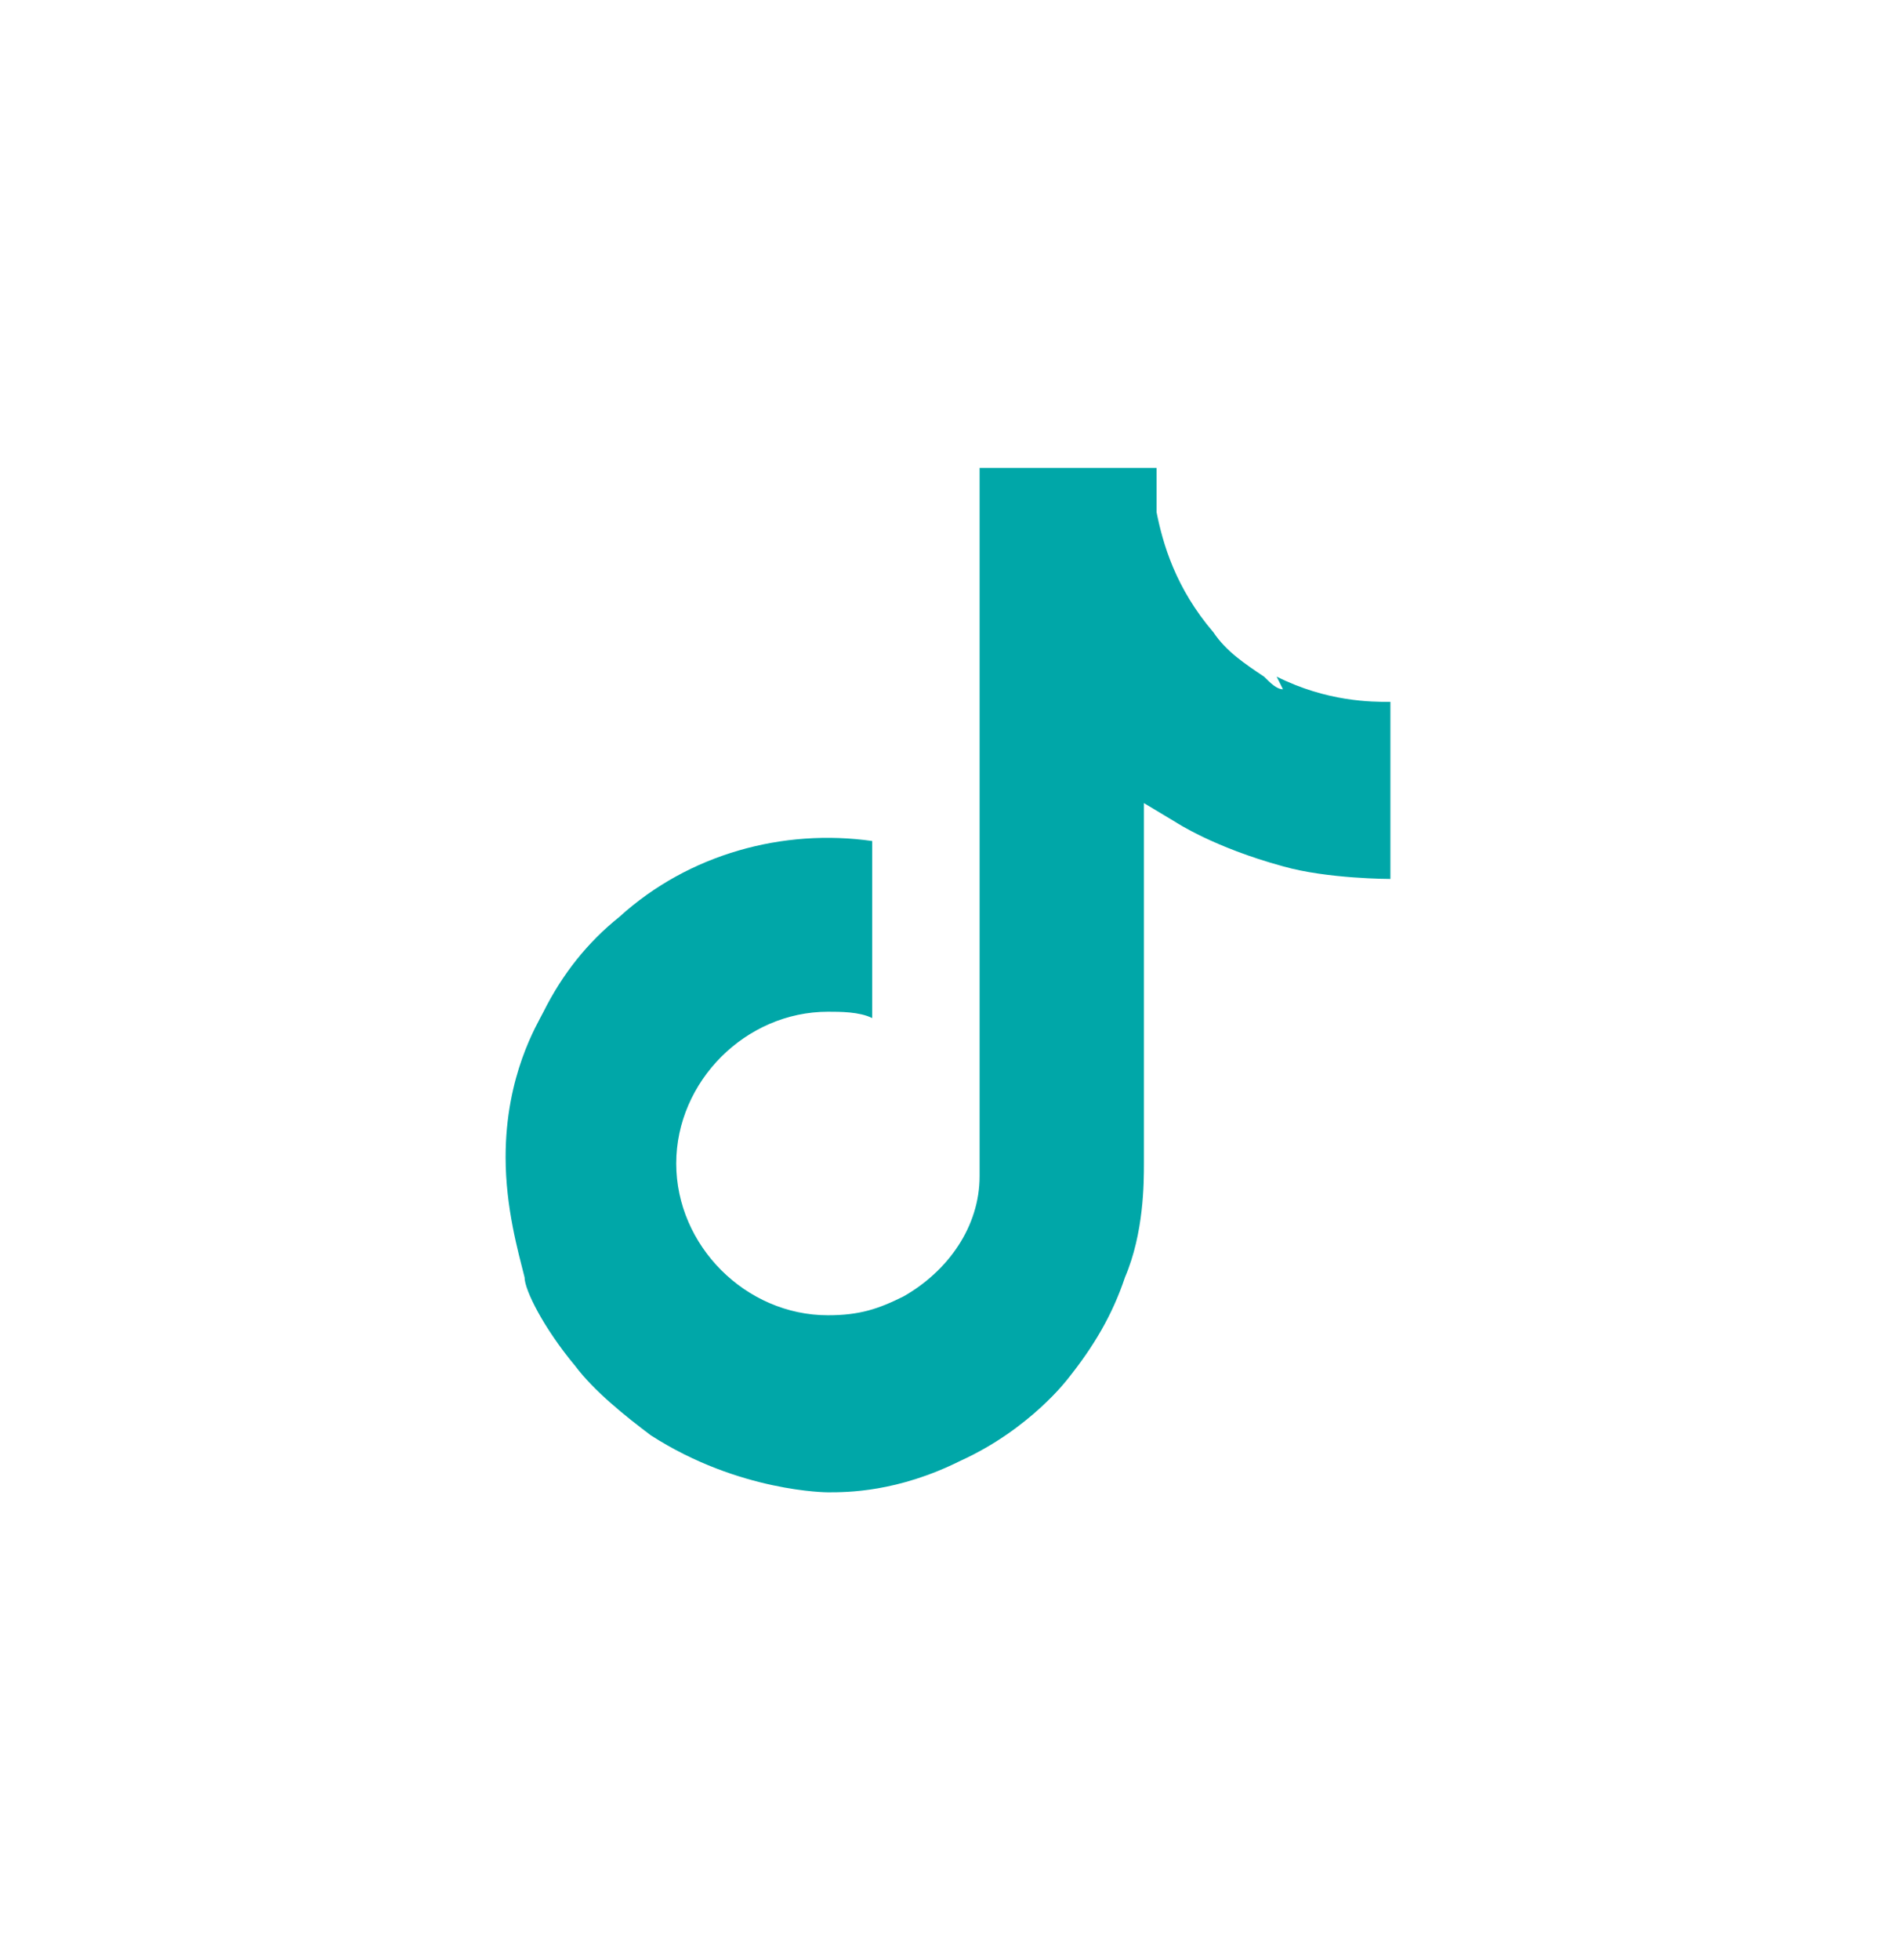
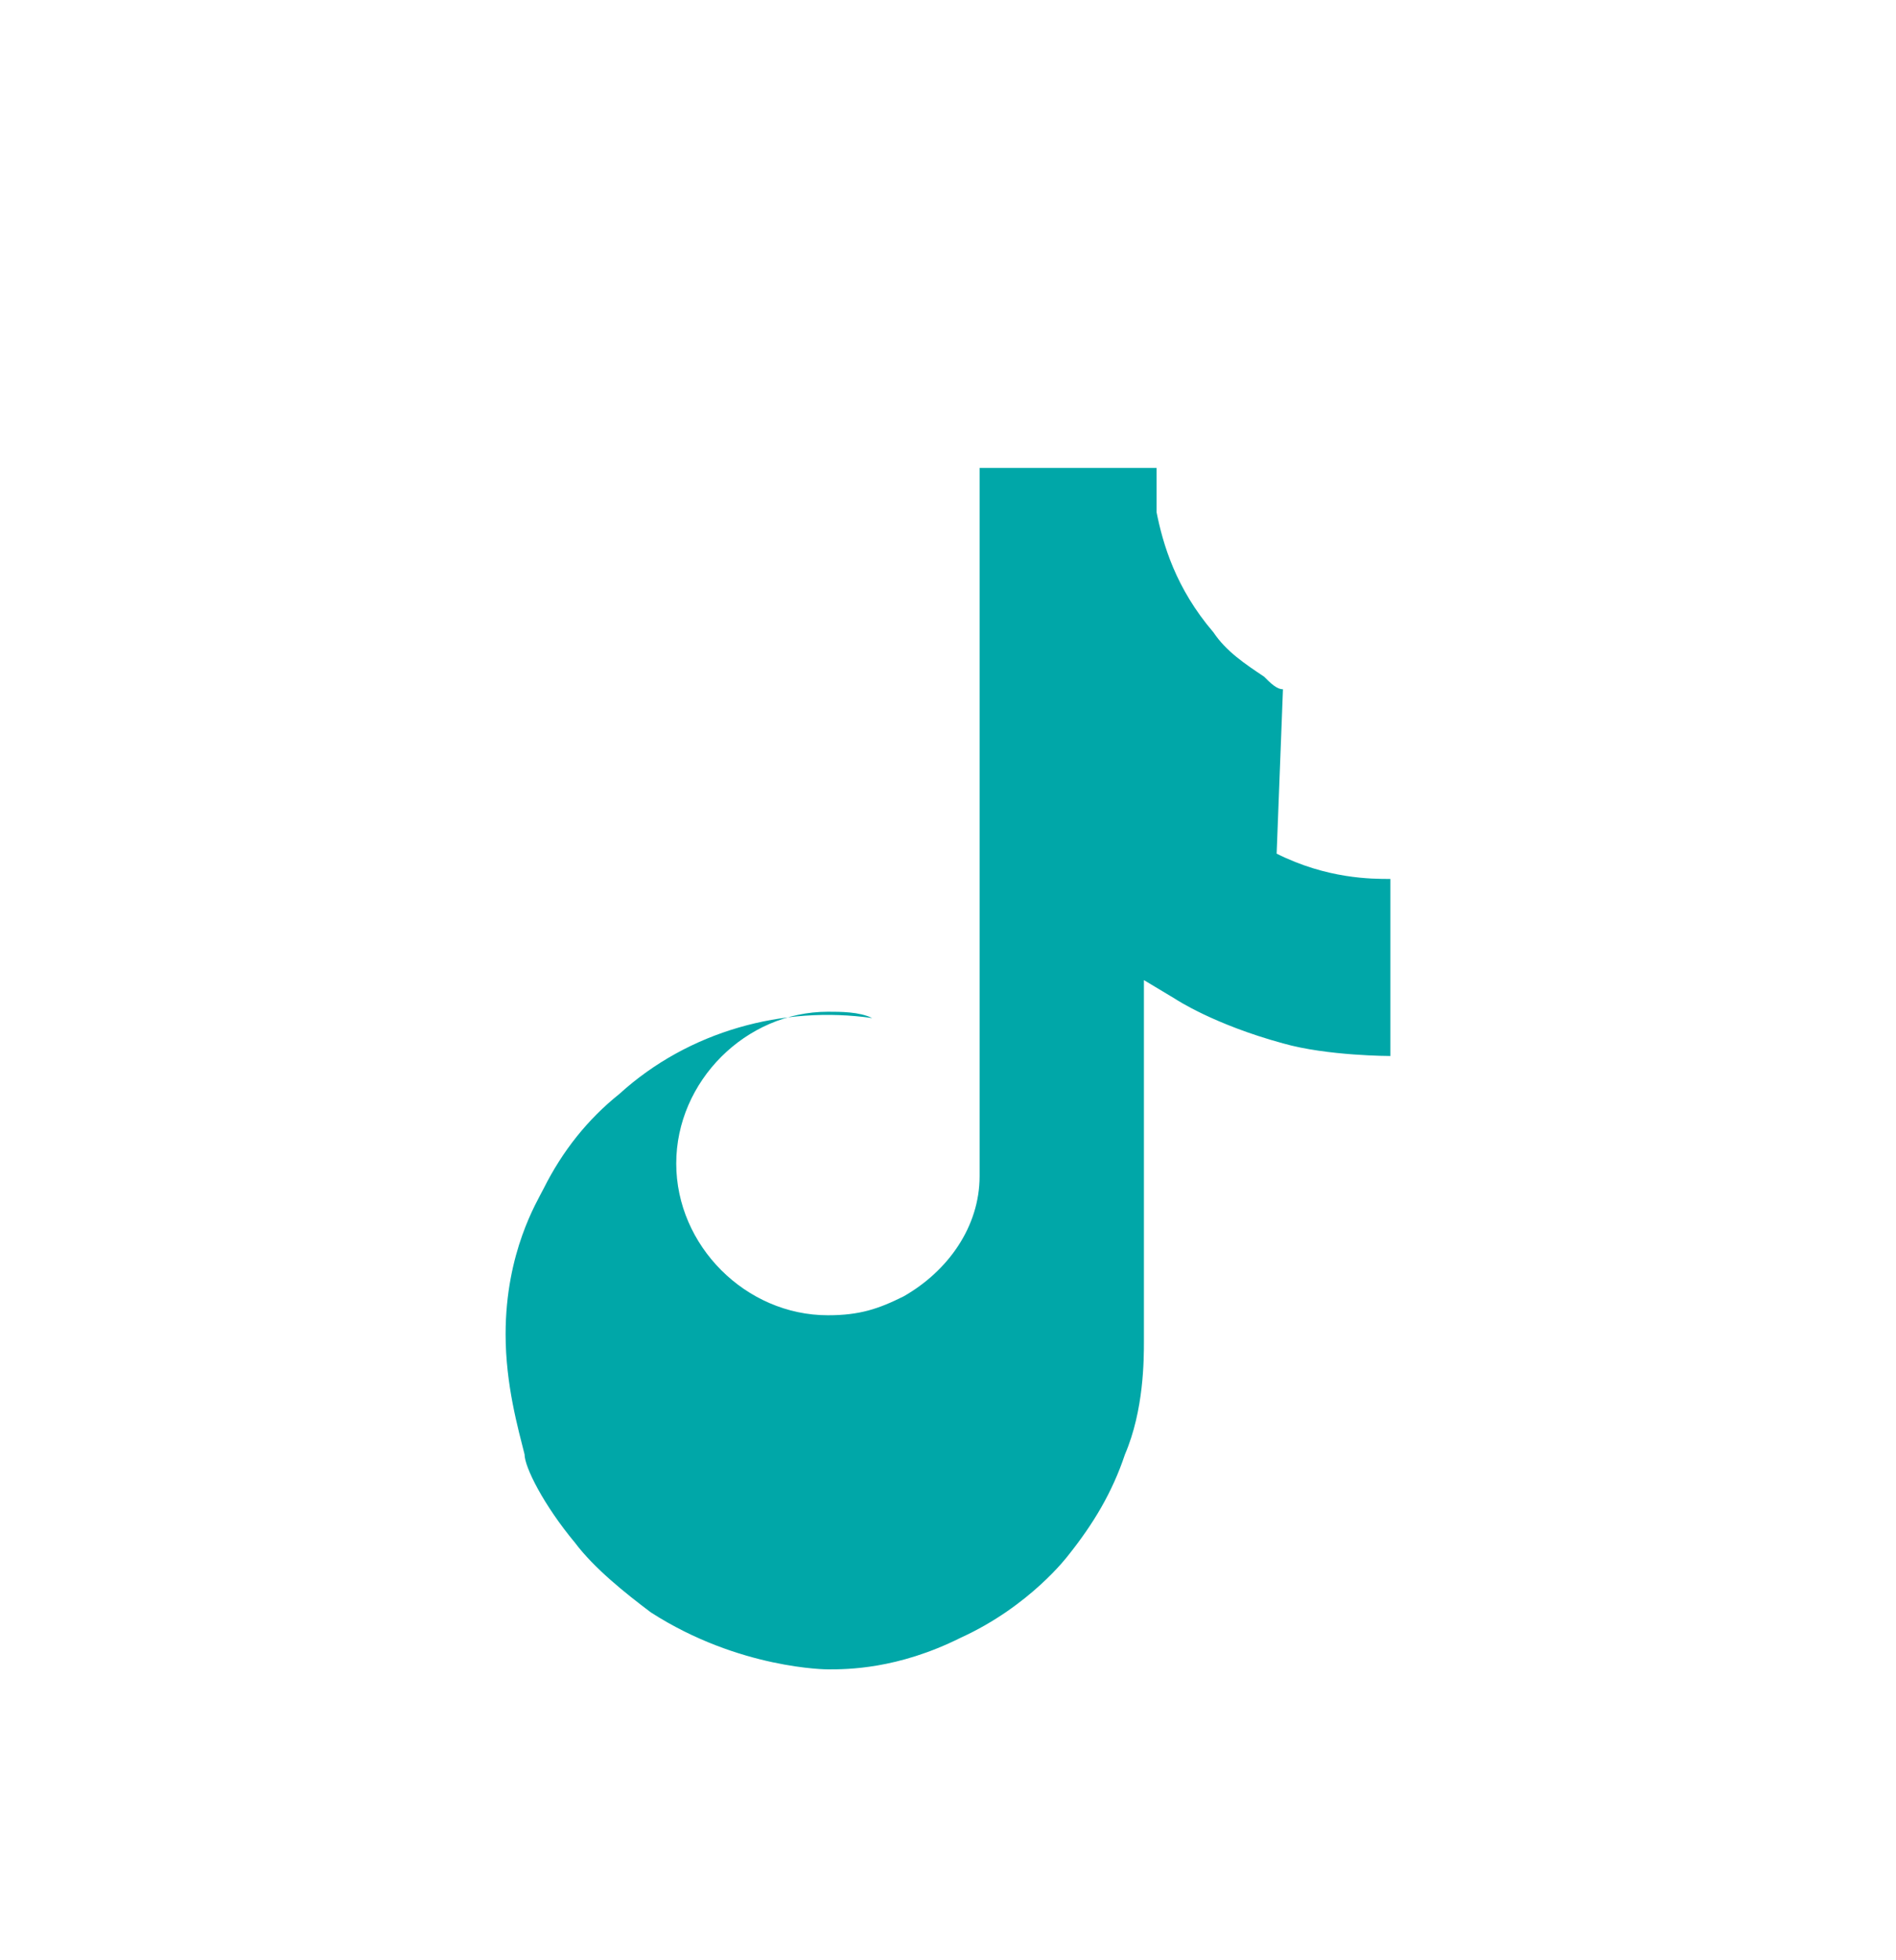
<svg xmlns="http://www.w3.org/2000/svg" id="Layer_1" width="30" height="31" version="1.1" viewBox="0 0 30 31">
  <defs>
    <style>
      .st0 {
        fill: #00a7a8;
      }
    </style>
  </defs>
-   <path class="st0" d="M20.3,10.9c-.1,0-.2-.1-.3-.2-.3-.2-.6-.4-.8-.7-.6-.7-.8-1.4-.9-1.9h0c0-.4,0-.7,0-.7h-2.8v10.8c0,.1,0,.3,0,.4,0,0,0,0,0,0,0,0,0,0,0,0h0c0,.8-.5,1.5-1.2,1.9-.4.2-.7.3-1.2.3-1.3,0-2.4-1.1-2.4-2.4s1.1-2.4,2.4-2.4c.2,0,.5,0,.7.1v-2.8c-1.4-.2-2.9.2-4,1.2-.5.4-.9.9-1.2,1.5-.1.2-.6,1-.6,2.3,0,.8.2,1.5.3,1.9h0c0,.2.3.8.8,1.4.3.4.8.8,1.2,1.1h0s0,0,0,0c1.4.9,2.8.9,2.8.9.3,0,1.1,0,2.1-.5,1.1-.5,1.7-1.3,1.7-1.3.4-.5.7-1,.9-1.6.3-.7.3-1.5.3-1.8v-5.7s.5.3.5.3c0,0,.6.4,1.7.7.7.2,1.7.2,1.7.2v-2.8c-.3,0-1,0-1.8-.4Z" />
+   <path class="st0" d="M20.3,10.9c-.1,0-.2-.1-.3-.2-.3-.2-.6-.4-.8-.7-.6-.7-.8-1.4-.9-1.9h0c0-.4,0-.7,0-.7h-2.8v10.8c0,.1,0,.3,0,.4,0,0,0,0,0,0,0,0,0,0,0,0h0c0,.8-.5,1.5-1.2,1.9-.4.2-.7.3-1.2.3-1.3,0-2.4-1.1-2.4-2.4s1.1-2.4,2.4-2.4c.2,0,.5,0,.7.1c-1.4-.2-2.9.2-4,1.2-.5.4-.9.9-1.2,1.5-.1.2-.6,1-.6,2.3,0,.8.2,1.5.3,1.9h0c0,.2.3.8.8,1.4.3.4.8.8,1.2,1.1h0s0,0,0,0c1.4.9,2.8.9,2.8.9.3,0,1.1,0,2.1-.5,1.1-.5,1.7-1.3,1.7-1.3.4-.5.7-1,.9-1.6.3-.7.3-1.5.3-1.8v-5.7s.5.3.5.3c0,0,.6.4,1.7.7.7.2,1.7.2,1.7.2v-2.8c-.3,0-1,0-1.8-.4Z" />
</svg>